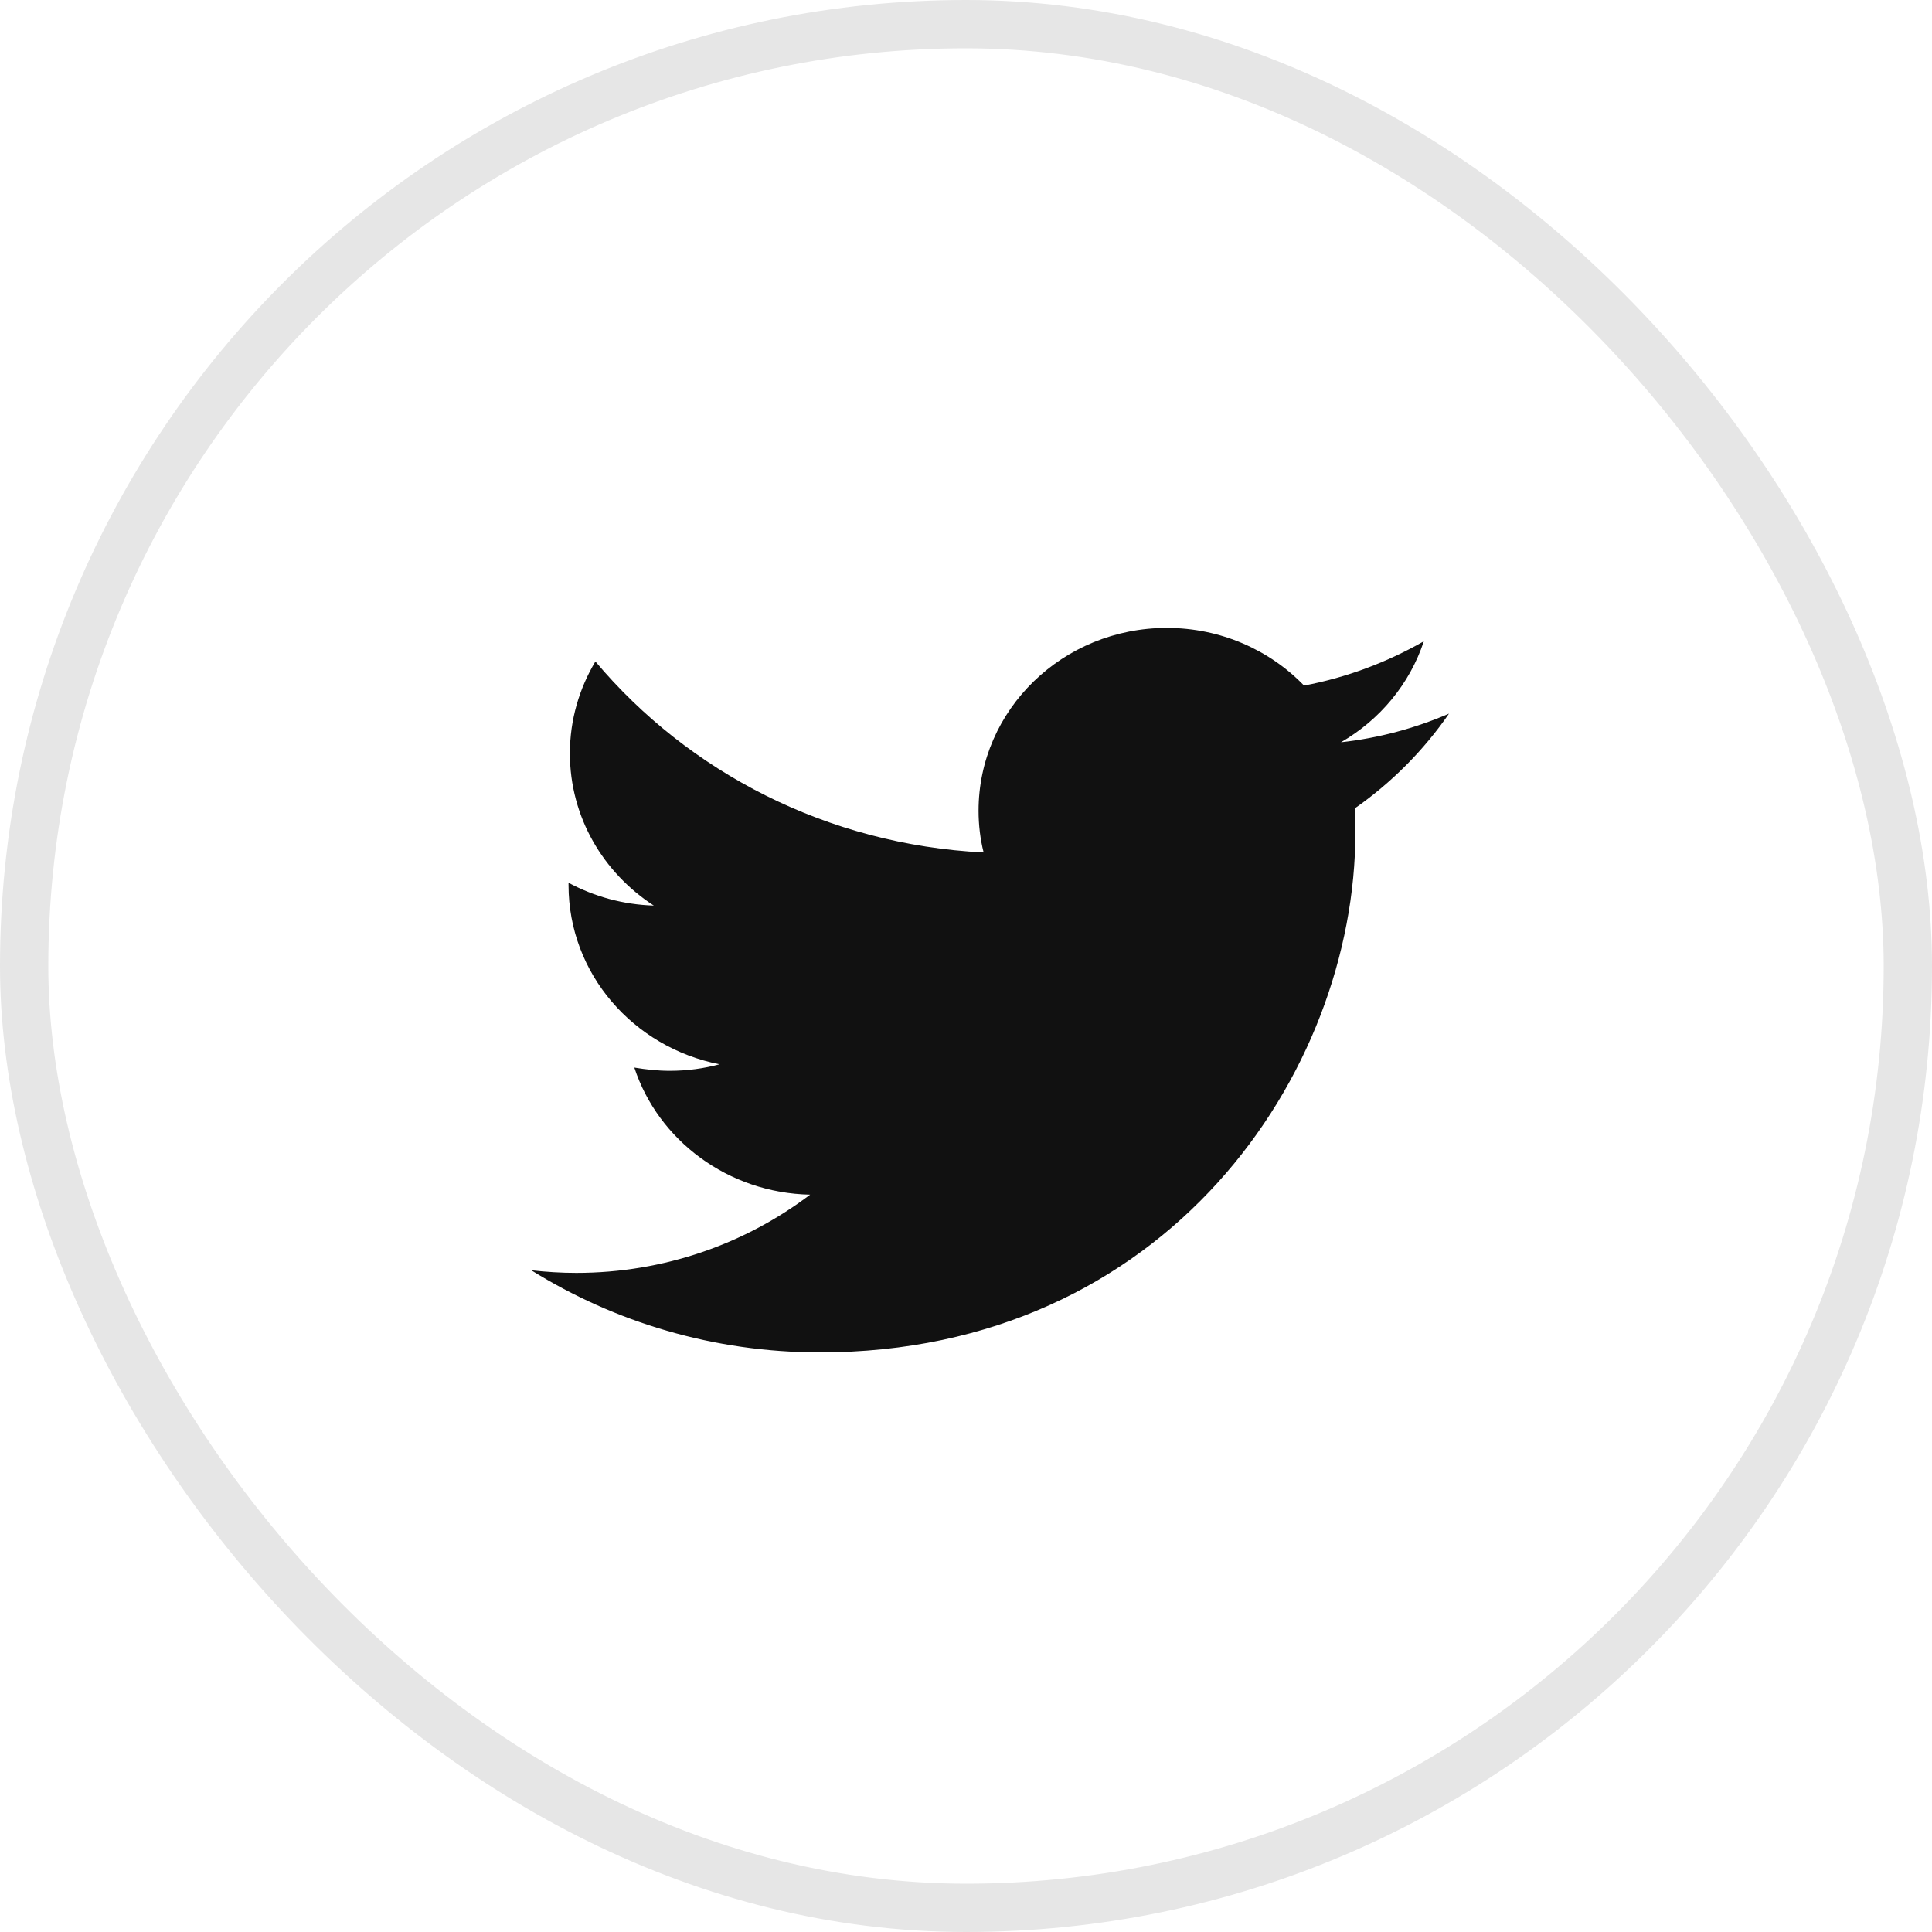
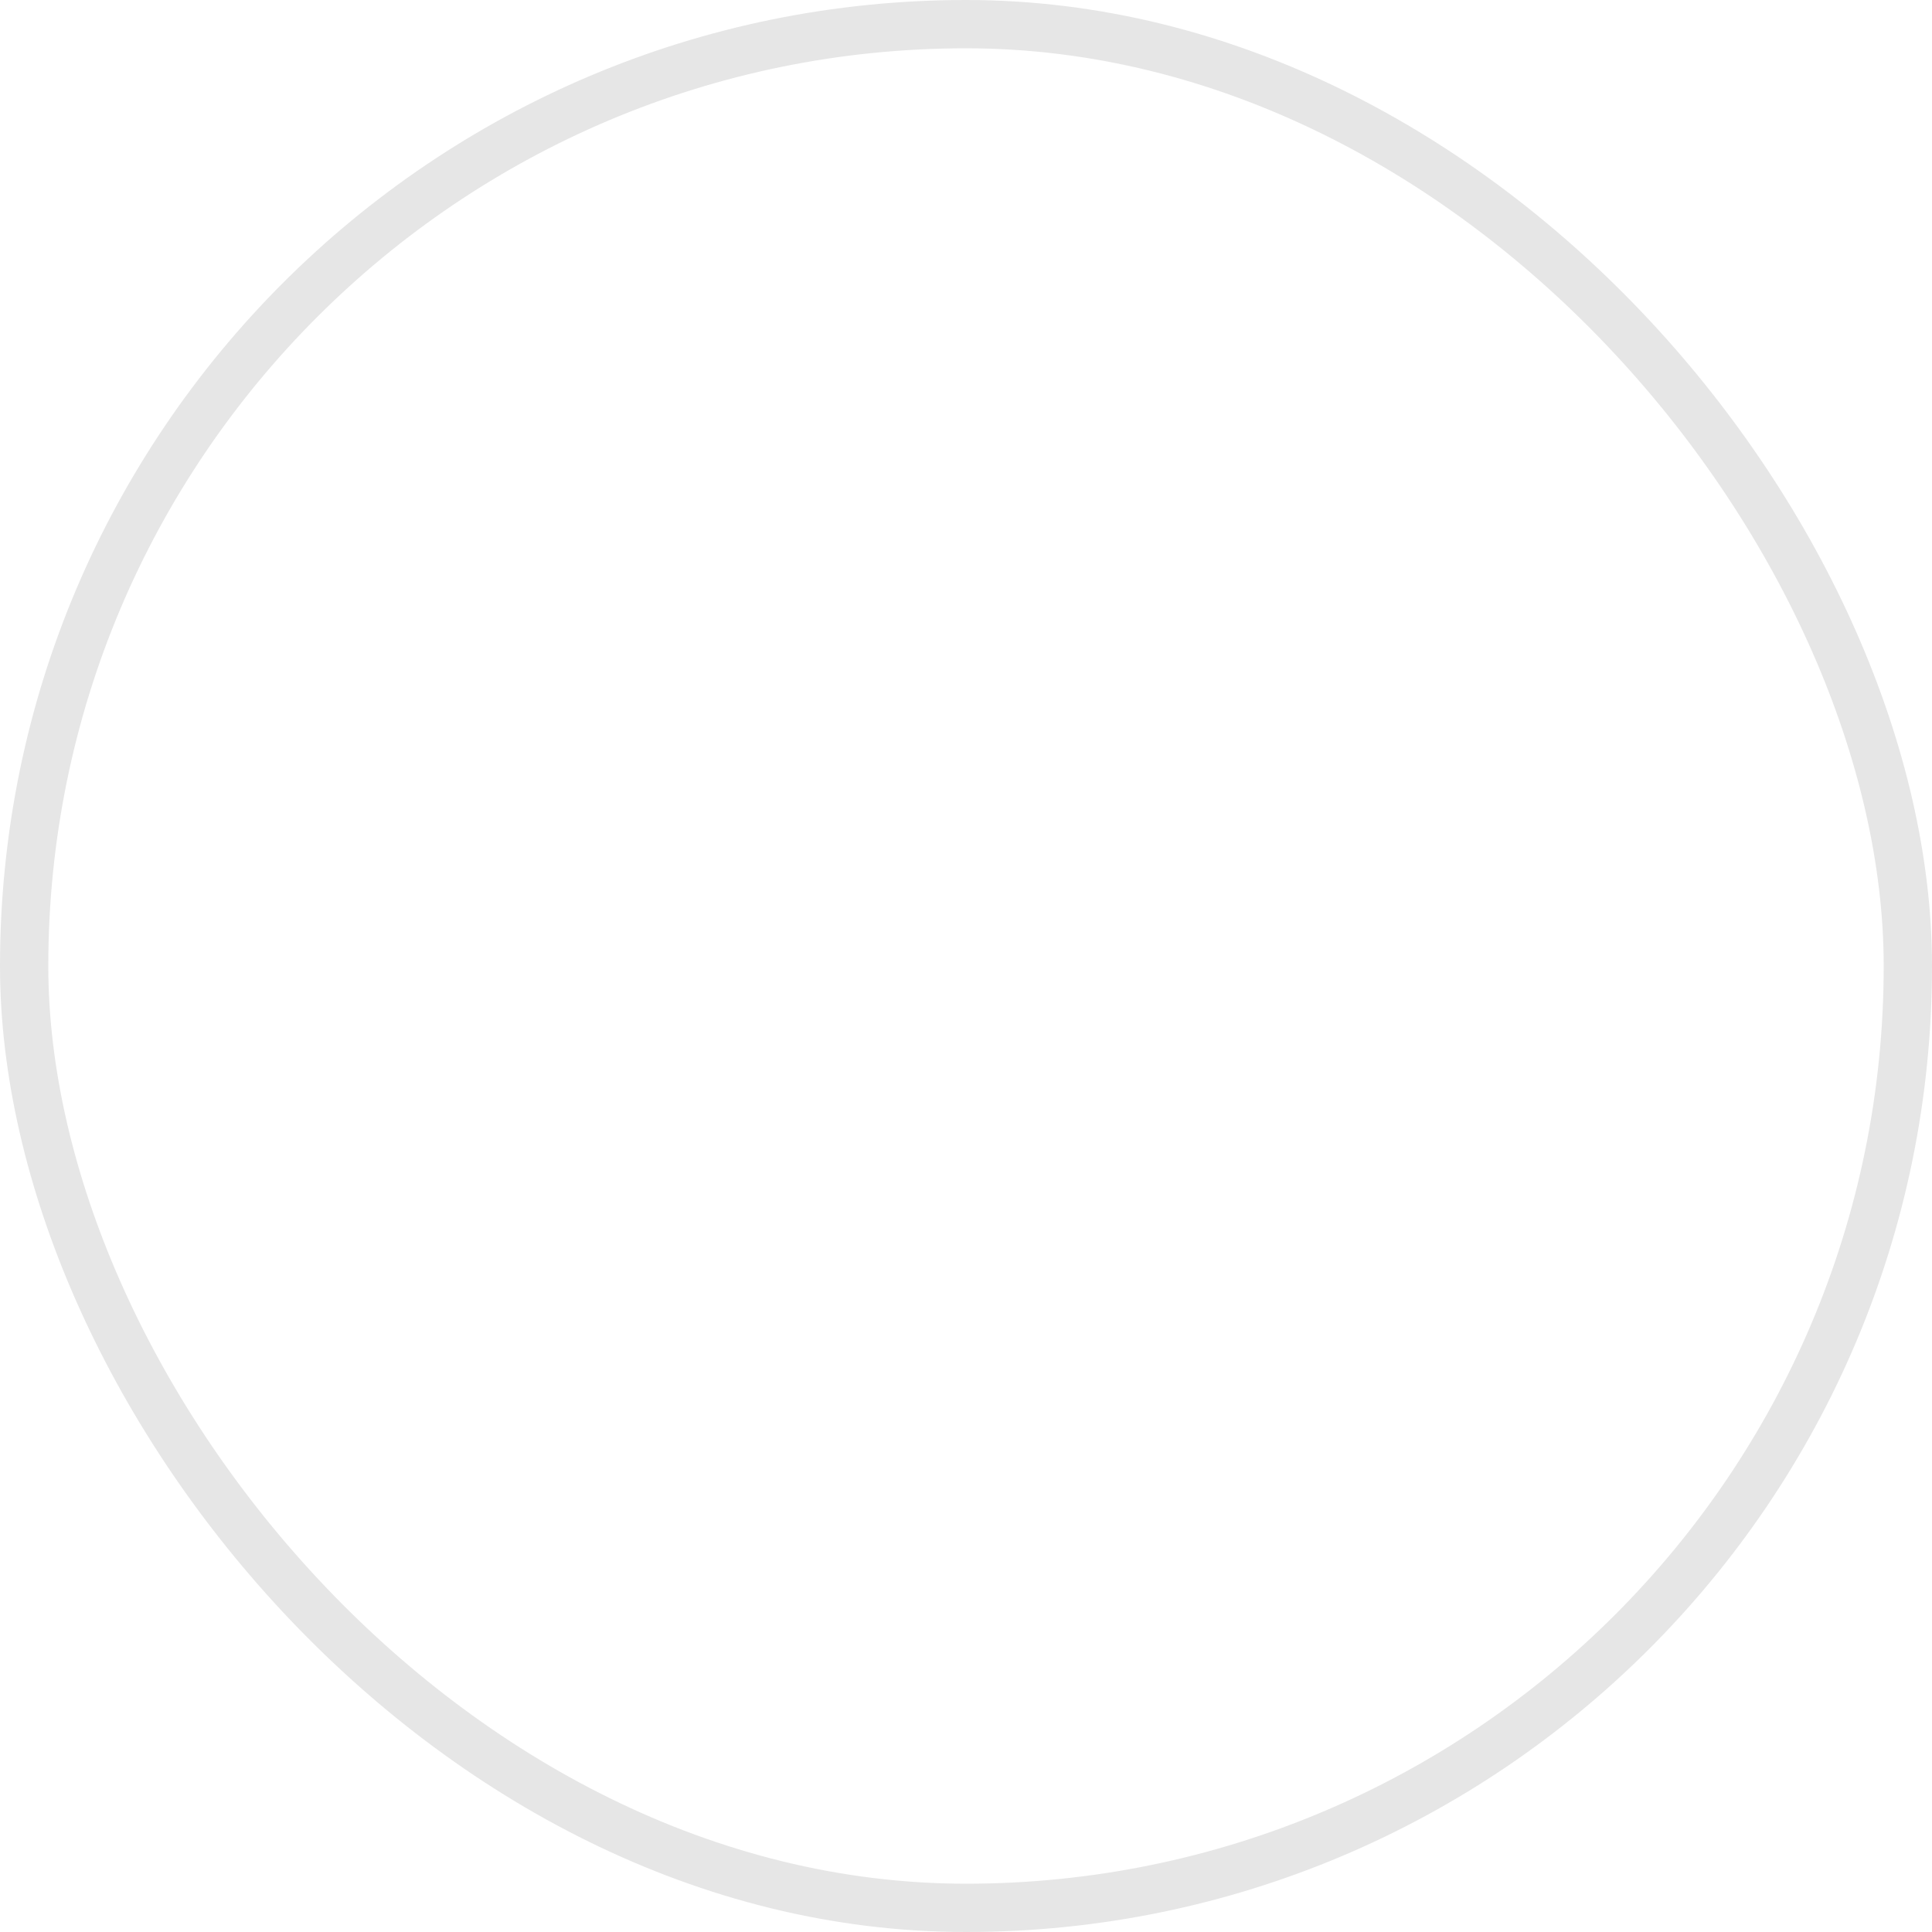
<svg xmlns="http://www.w3.org/2000/svg" width="40" height="40" viewBox="0 0 40 40">
  <g fill="none" fill-rule="evenodd">
    <g>
      <g>
        <g transform="translate(-622 -88) translate(0 80) translate(622 8)">
          <rect width="39" height="39" x=".5" y=".5" stroke="#000" stroke-opacity=".1" rx="19.5" />
-           <path fill="#111" fill-rule="nonzero" d="M30 14.775c-.702.303-1.452.506-2.237.593.806-.465 1.424-1.207 1.716-2.091-.757.432-1.59.749-2.48.917C26.29 13.46 25.276 13 24.158 13c-2.154 0-3.898 1.694-3.898 3.785 0 .297.035.587.105.864-3.245-.162-6.114-1.667-8.038-3.954-.334.56-.528 1.208-.528 1.903 0 1.316.688 2.47 1.737 3.151-.64-.02-1.237-.189-1.765-.472v.047c0 1.835 1.34 3.36 3.126 3.711-.326.088-.674.135-1.028.135-.25 0-.493-.027-.736-.067.493 1.504 1.938 2.597 3.64 2.631-1.334 1.012-3.015 1.62-4.842 1.62-.313 0-.625-.02-.931-.054 1.723 1.072 3.772 1.7 5.974 1.7 7.17 0 11.088-5.77 11.088-10.77 0-.161-.007-.33-.014-.492.771-.54 1.431-1.208 1.952-1.963z" />
        </g>
      </g>
    </g>
  </g>
</svg>